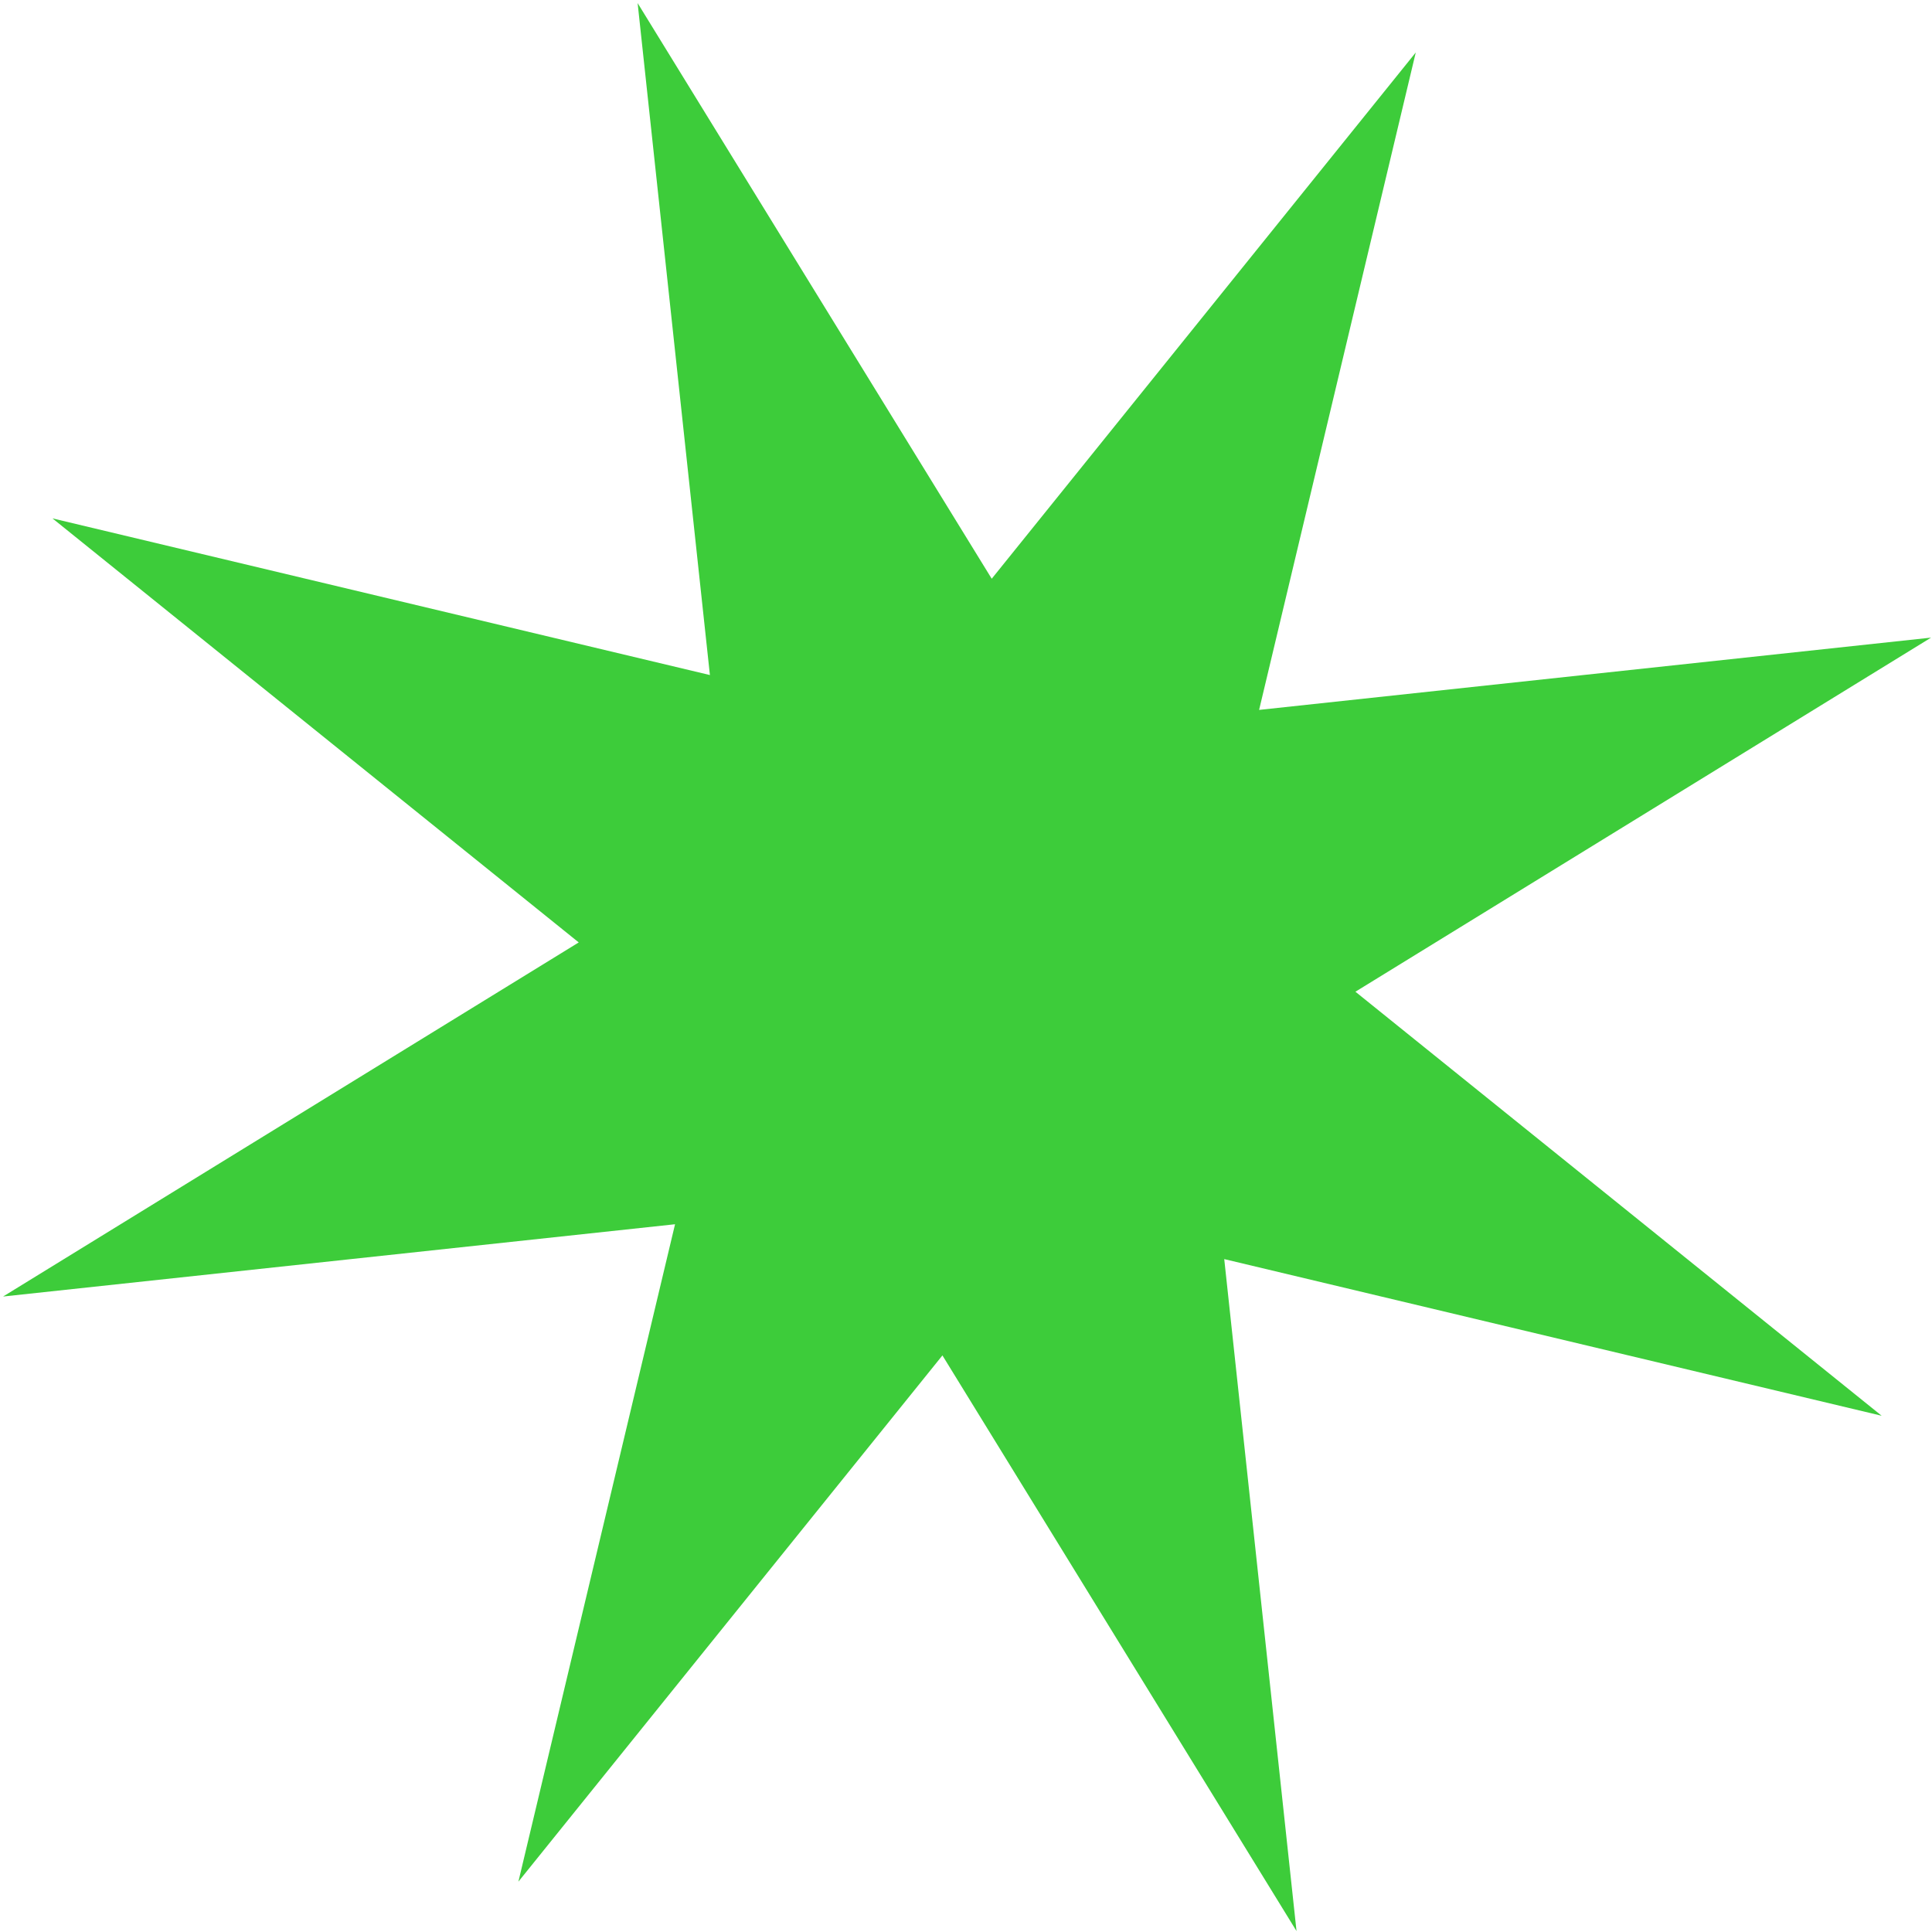
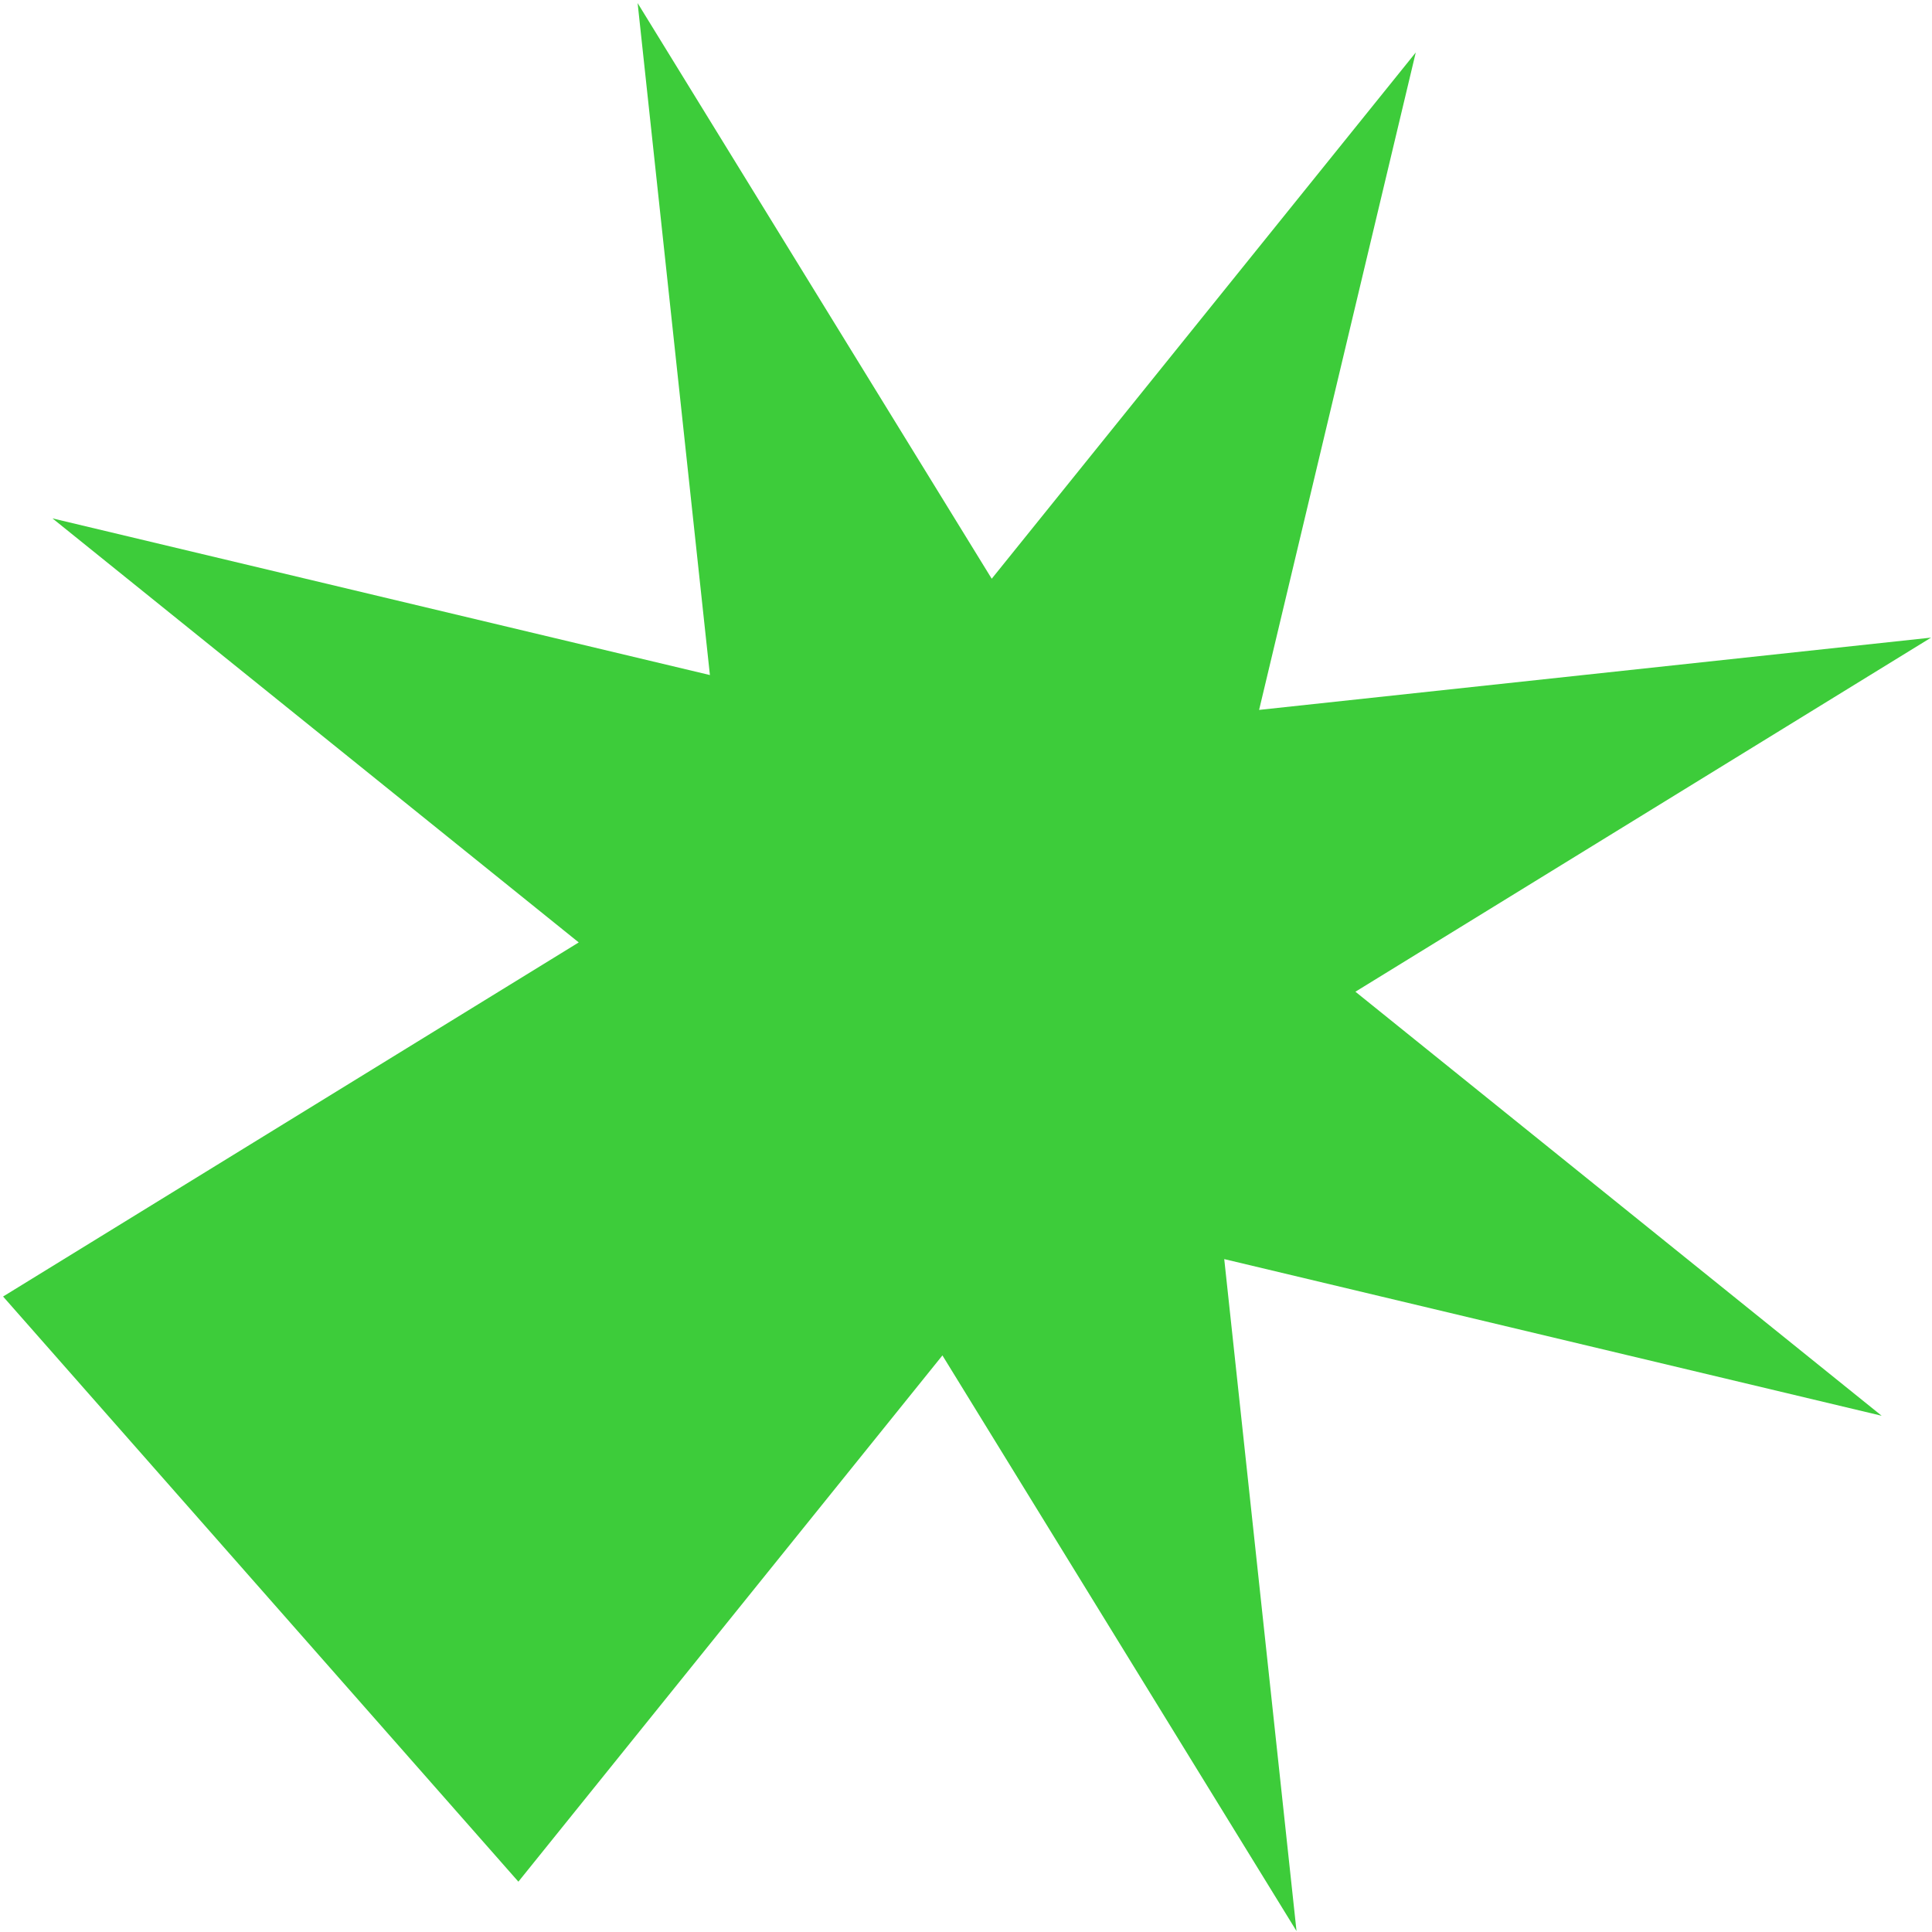
<svg xmlns="http://www.w3.org/2000/svg" width="551" height="551" viewBox="0 0 551 551" fill="none">
-   <path d="M536.648 403.771L349.15 359.092L369.764 550.734L268.777 386.56L147.842 536.648L192.521 349.15L0.879 369.765L165.053 268.777L14.965 147.842L202.463 192.521L181.848 0.879L282.836 165.053L403.771 14.965L359.092 202.463L550.734 181.848L386.56 282.836L536.648 403.771Z" fill="#3DCC3A" />
+   <path d="M536.648 403.771L349.15 359.092L369.764 550.734L268.777 386.56L147.842 536.648L0.879 369.765L165.053 268.777L14.965 147.842L202.463 192.521L181.848 0.879L282.836 165.053L403.771 14.965L359.092 202.463L550.734 181.848L386.56 282.836L536.648 403.771Z" fill="#3DCC3A" />
</svg>